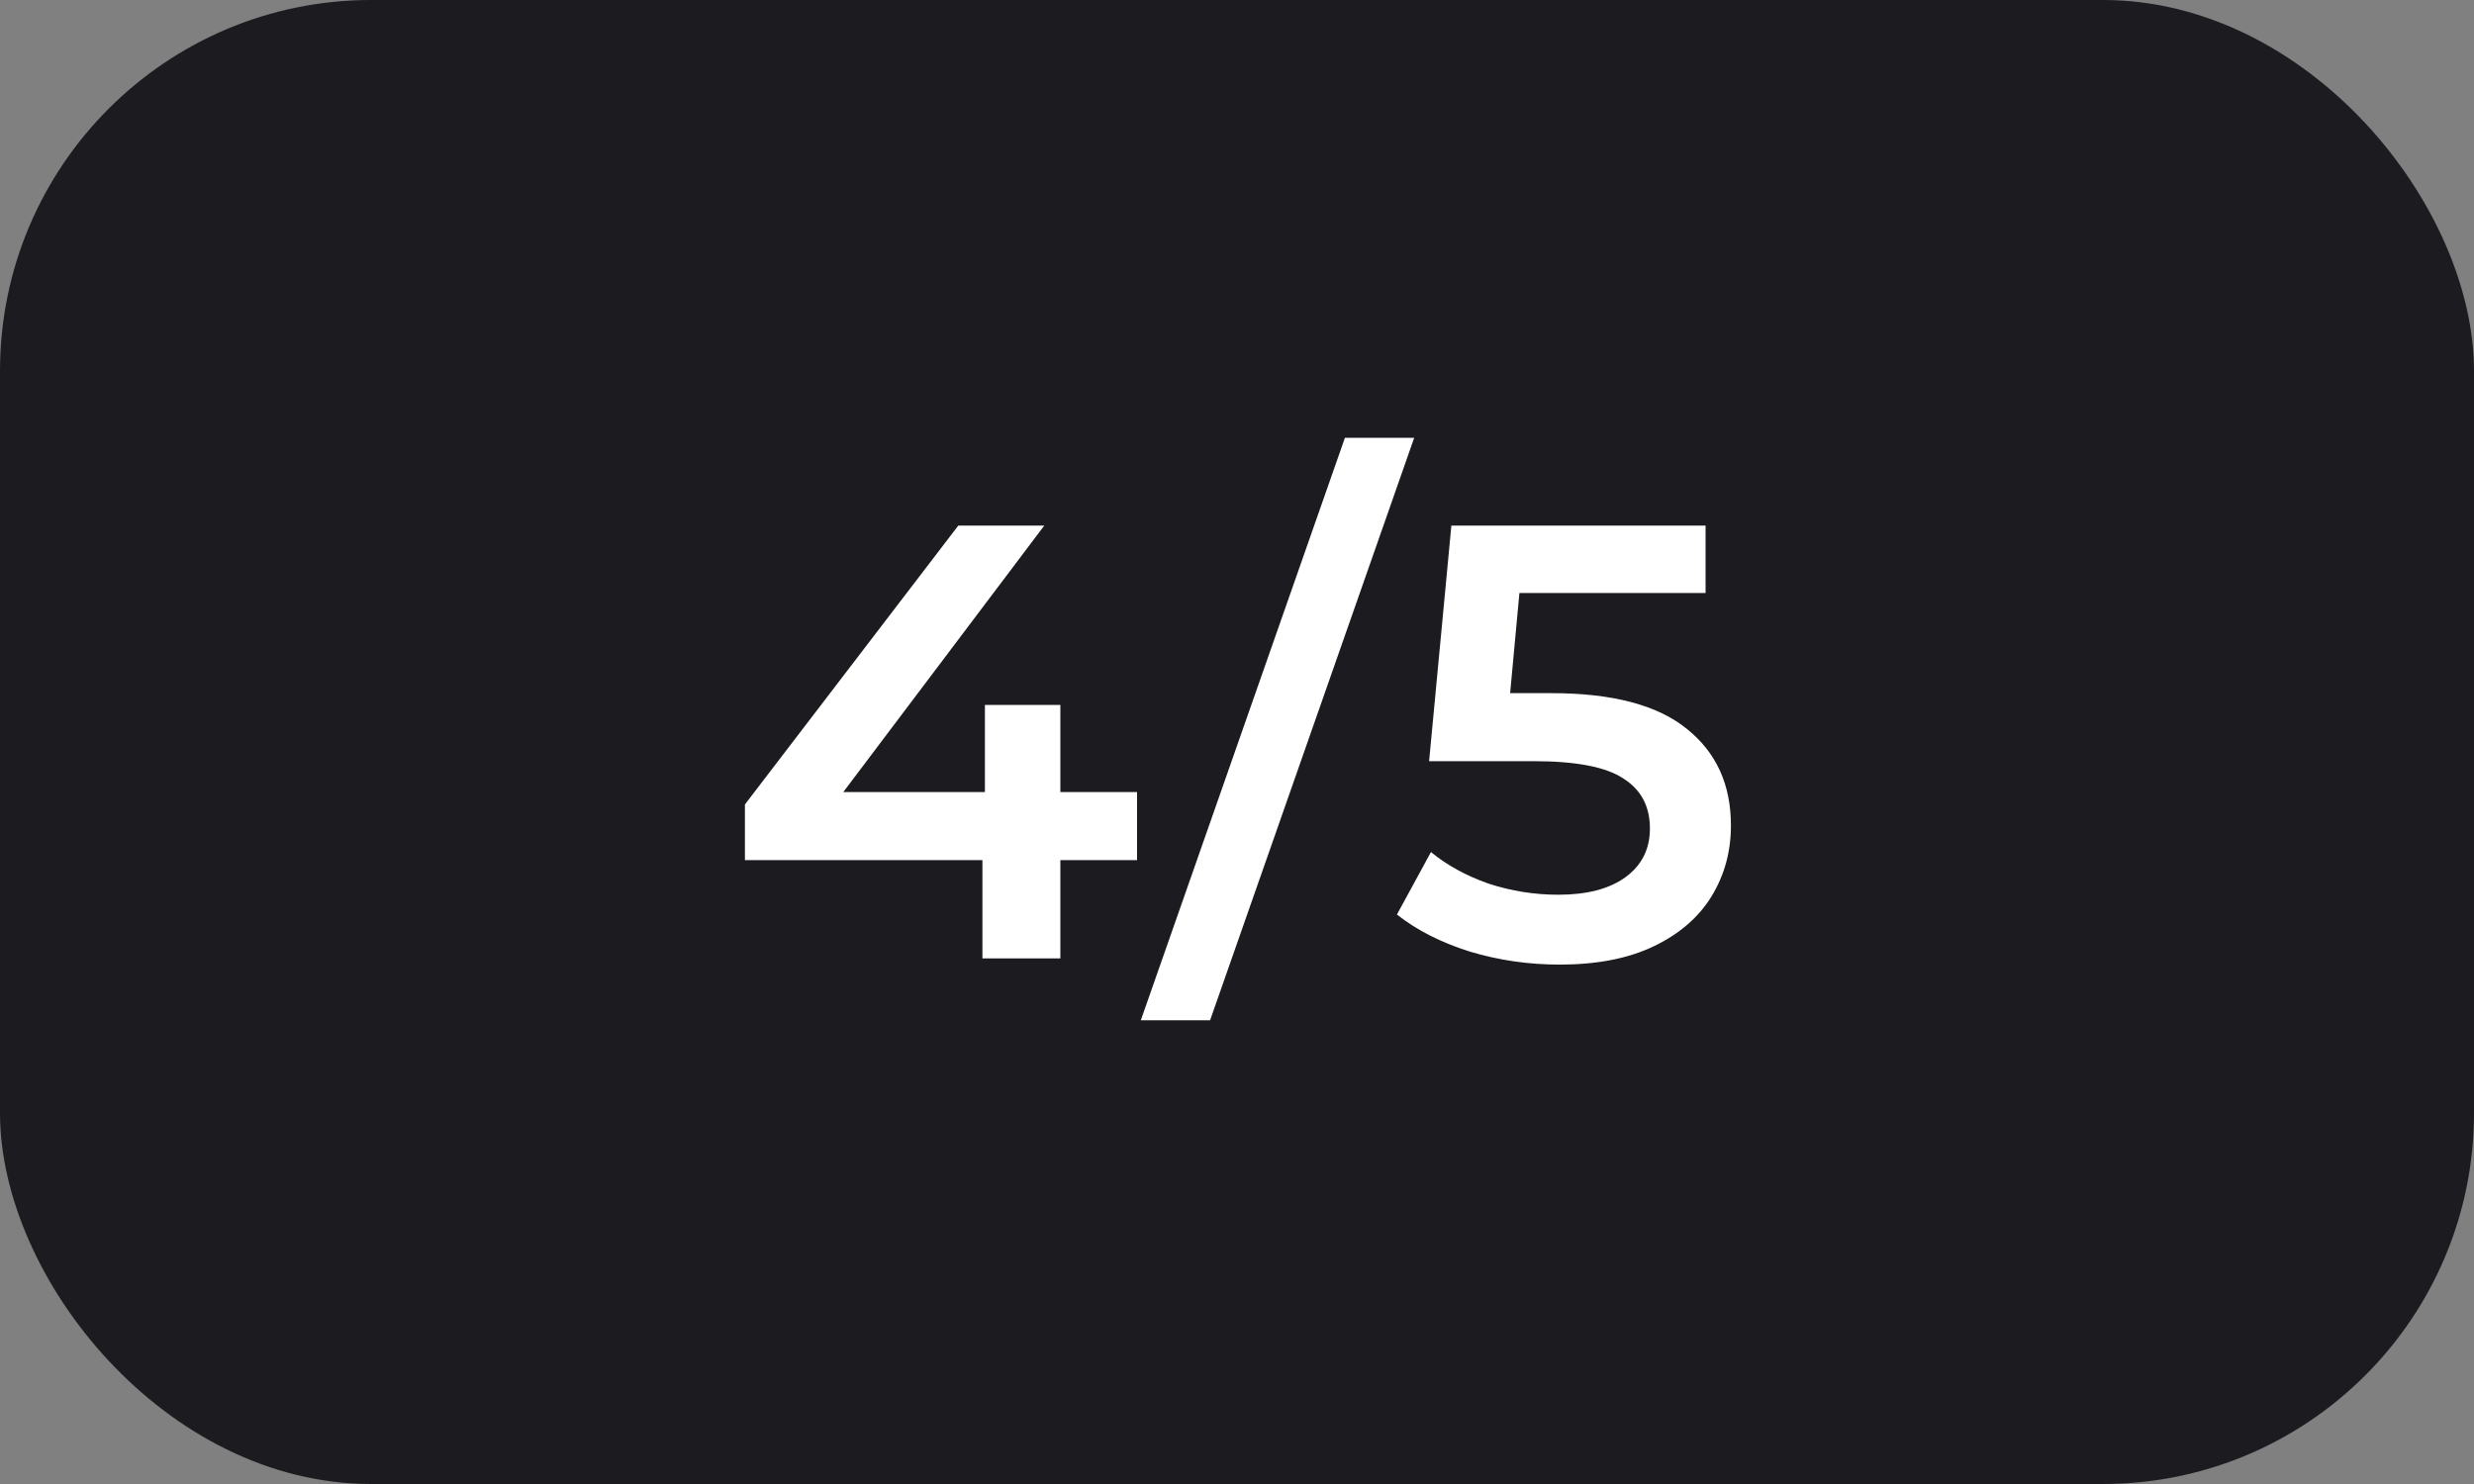
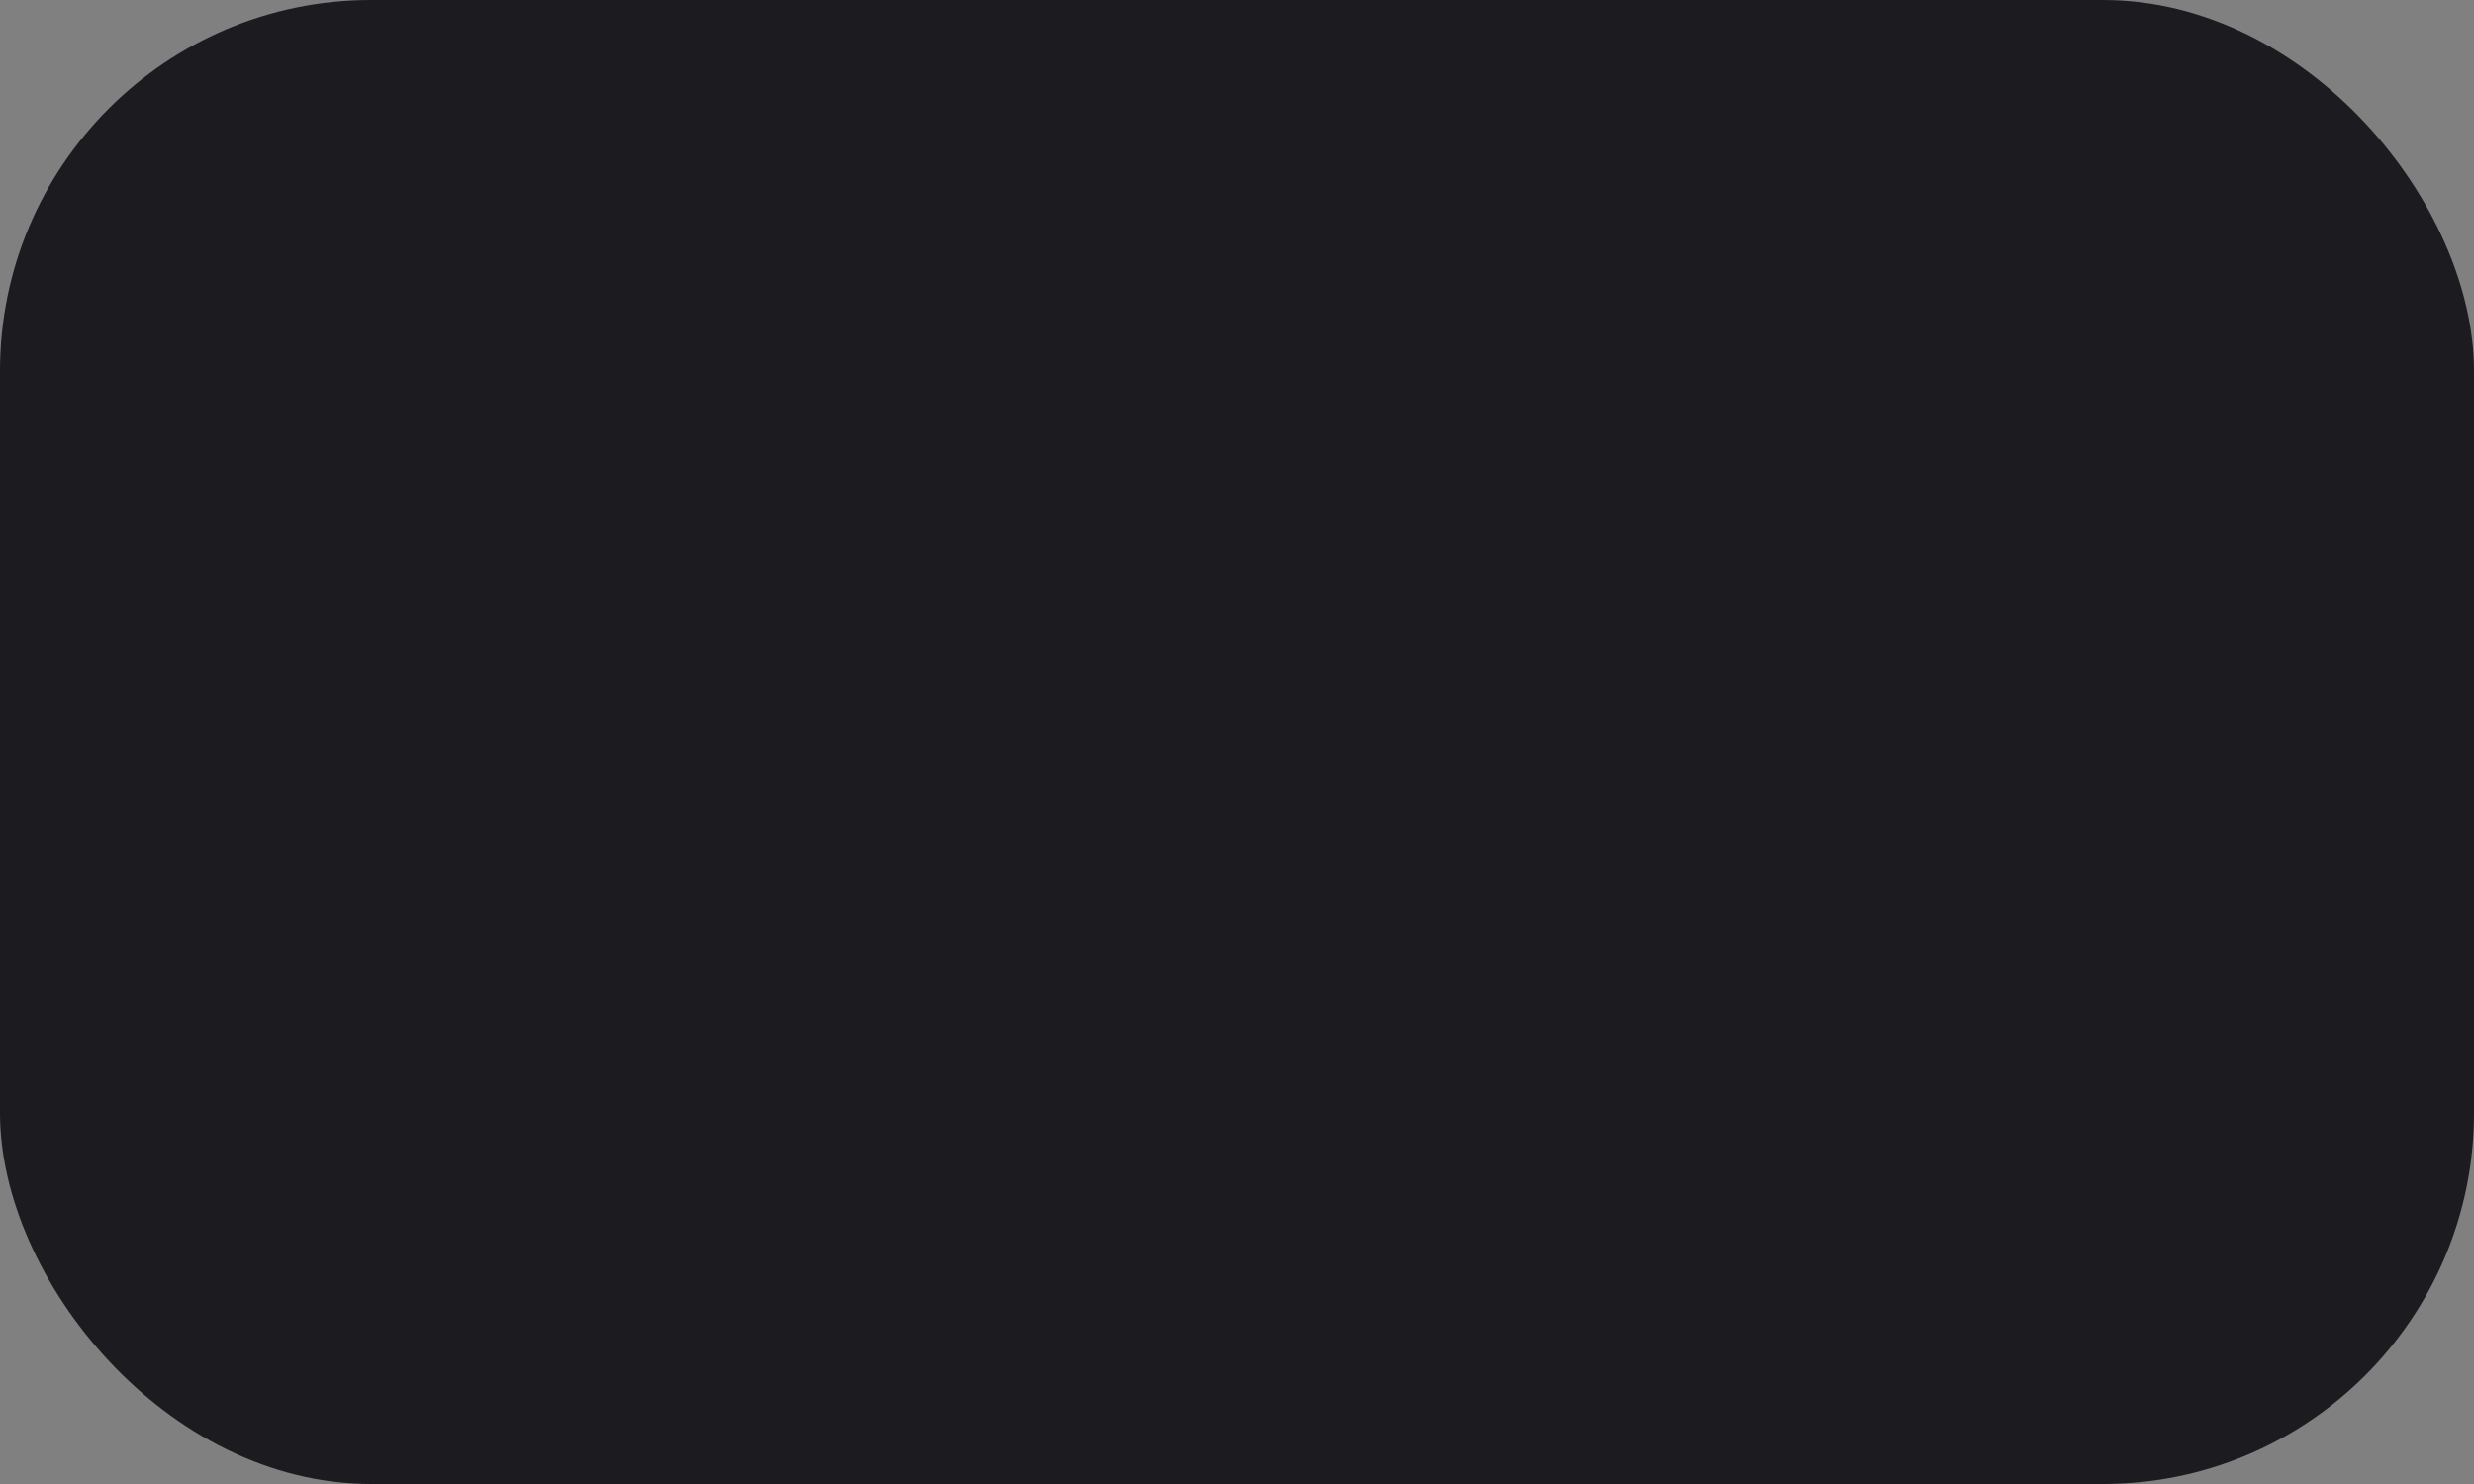
<svg xmlns="http://www.w3.org/2000/svg" width="80" height="48" viewBox="0 0 80 48" fill="none">
  <rect x="0" y="0" width="80" height="48" fill="#808080" stroke="none" />
  <rect width="80" height="48" rx="12" fill="#1C1B1F" />
-   <path d="M36.768 27.82H34.288V31H31.768V27.82H24.088V26.02L30.988 17H33.768L27.268 25.62H31.848V22.8H34.288V25.62H36.768V27.82ZM43.49 14.16H45.73L39.13 33H36.89L43.49 14.16ZM50.172 22.42C52.145 22.42 53.605 22.807 54.552 23.58C55.499 24.34 55.972 25.38 55.972 26.7C55.972 27.54 55.765 28.3 55.352 28.98C54.939 29.66 54.319 30.2 53.492 30.6C52.665 31 51.645 31.2 50.432 31.2C49.432 31.2 48.465 31.06 47.532 30.78C46.599 30.487 45.812 30.087 45.172 29.58L46.272 27.56C46.792 27.987 47.412 28.327 48.132 28.58C48.865 28.82 49.619 28.94 50.392 28.94C51.312 28.94 52.032 28.753 52.552 28.38C53.085 27.993 53.352 27.467 53.352 26.8C53.352 26.08 53.065 25.54 52.492 25.18C51.932 24.807 50.965 24.62 49.592 24.62H46.212L46.932 17H55.152V19.18H49.132L48.832 22.42H50.172Z" fill="white" />
</svg>